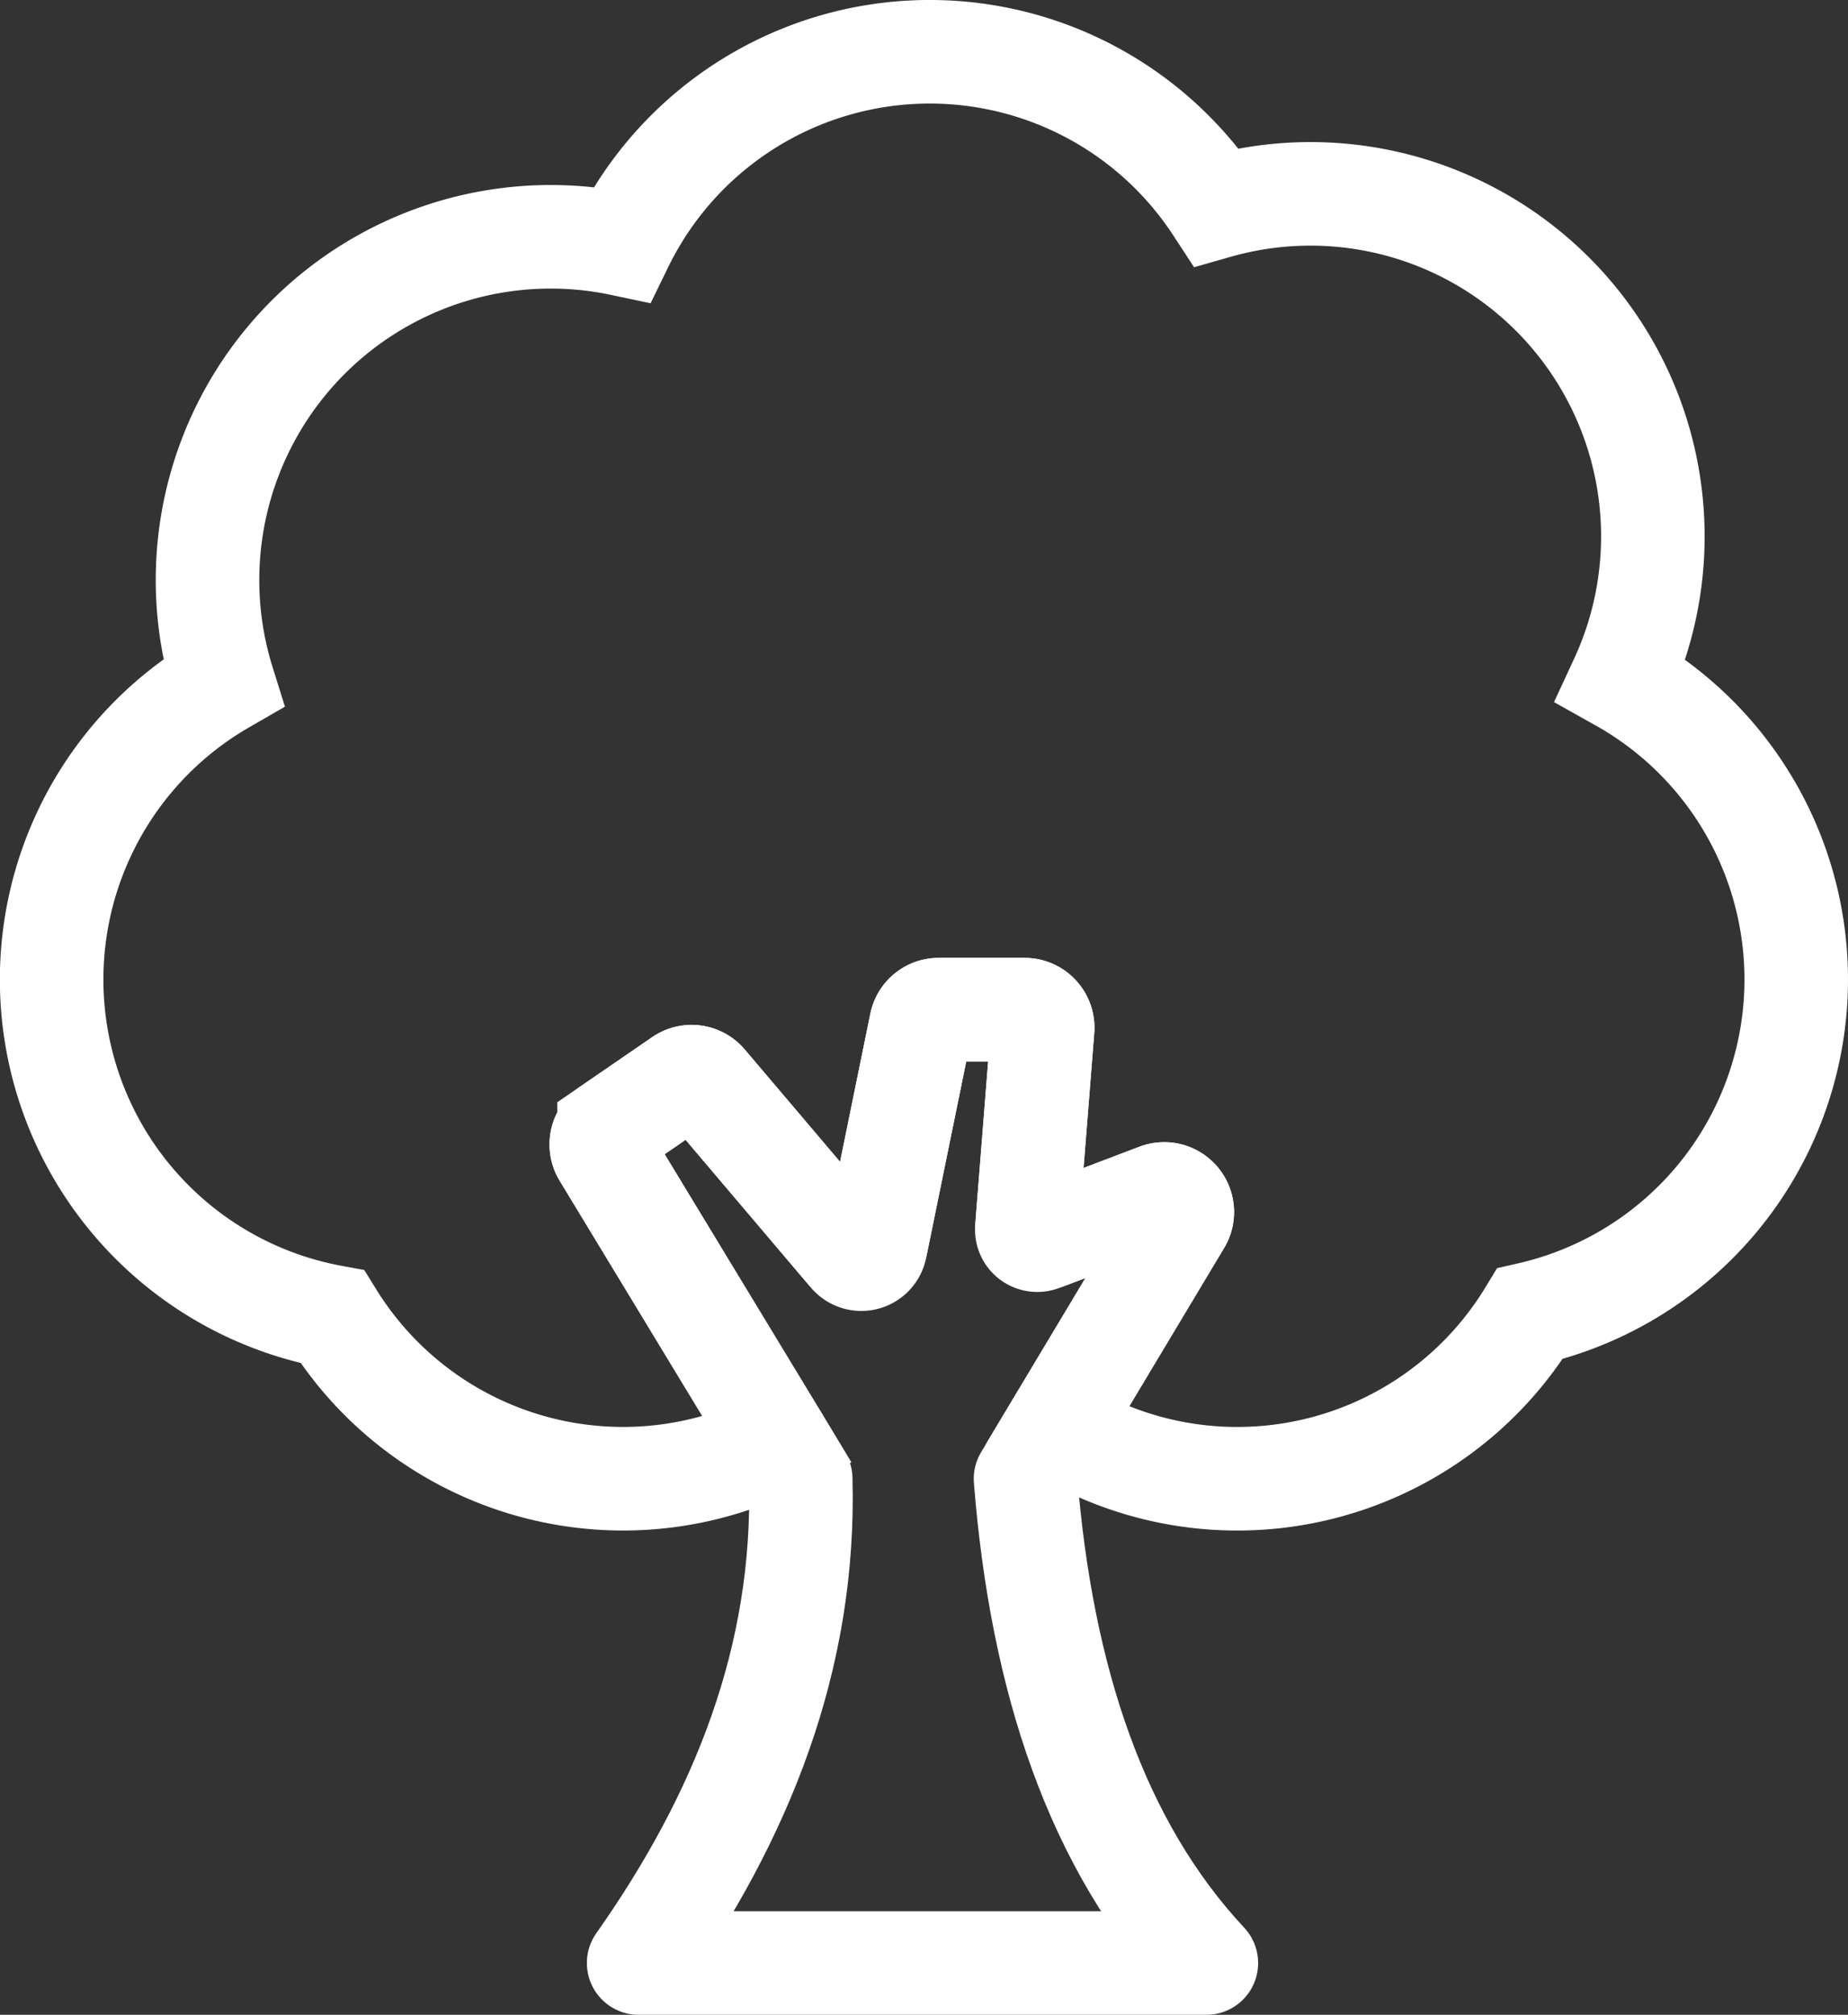
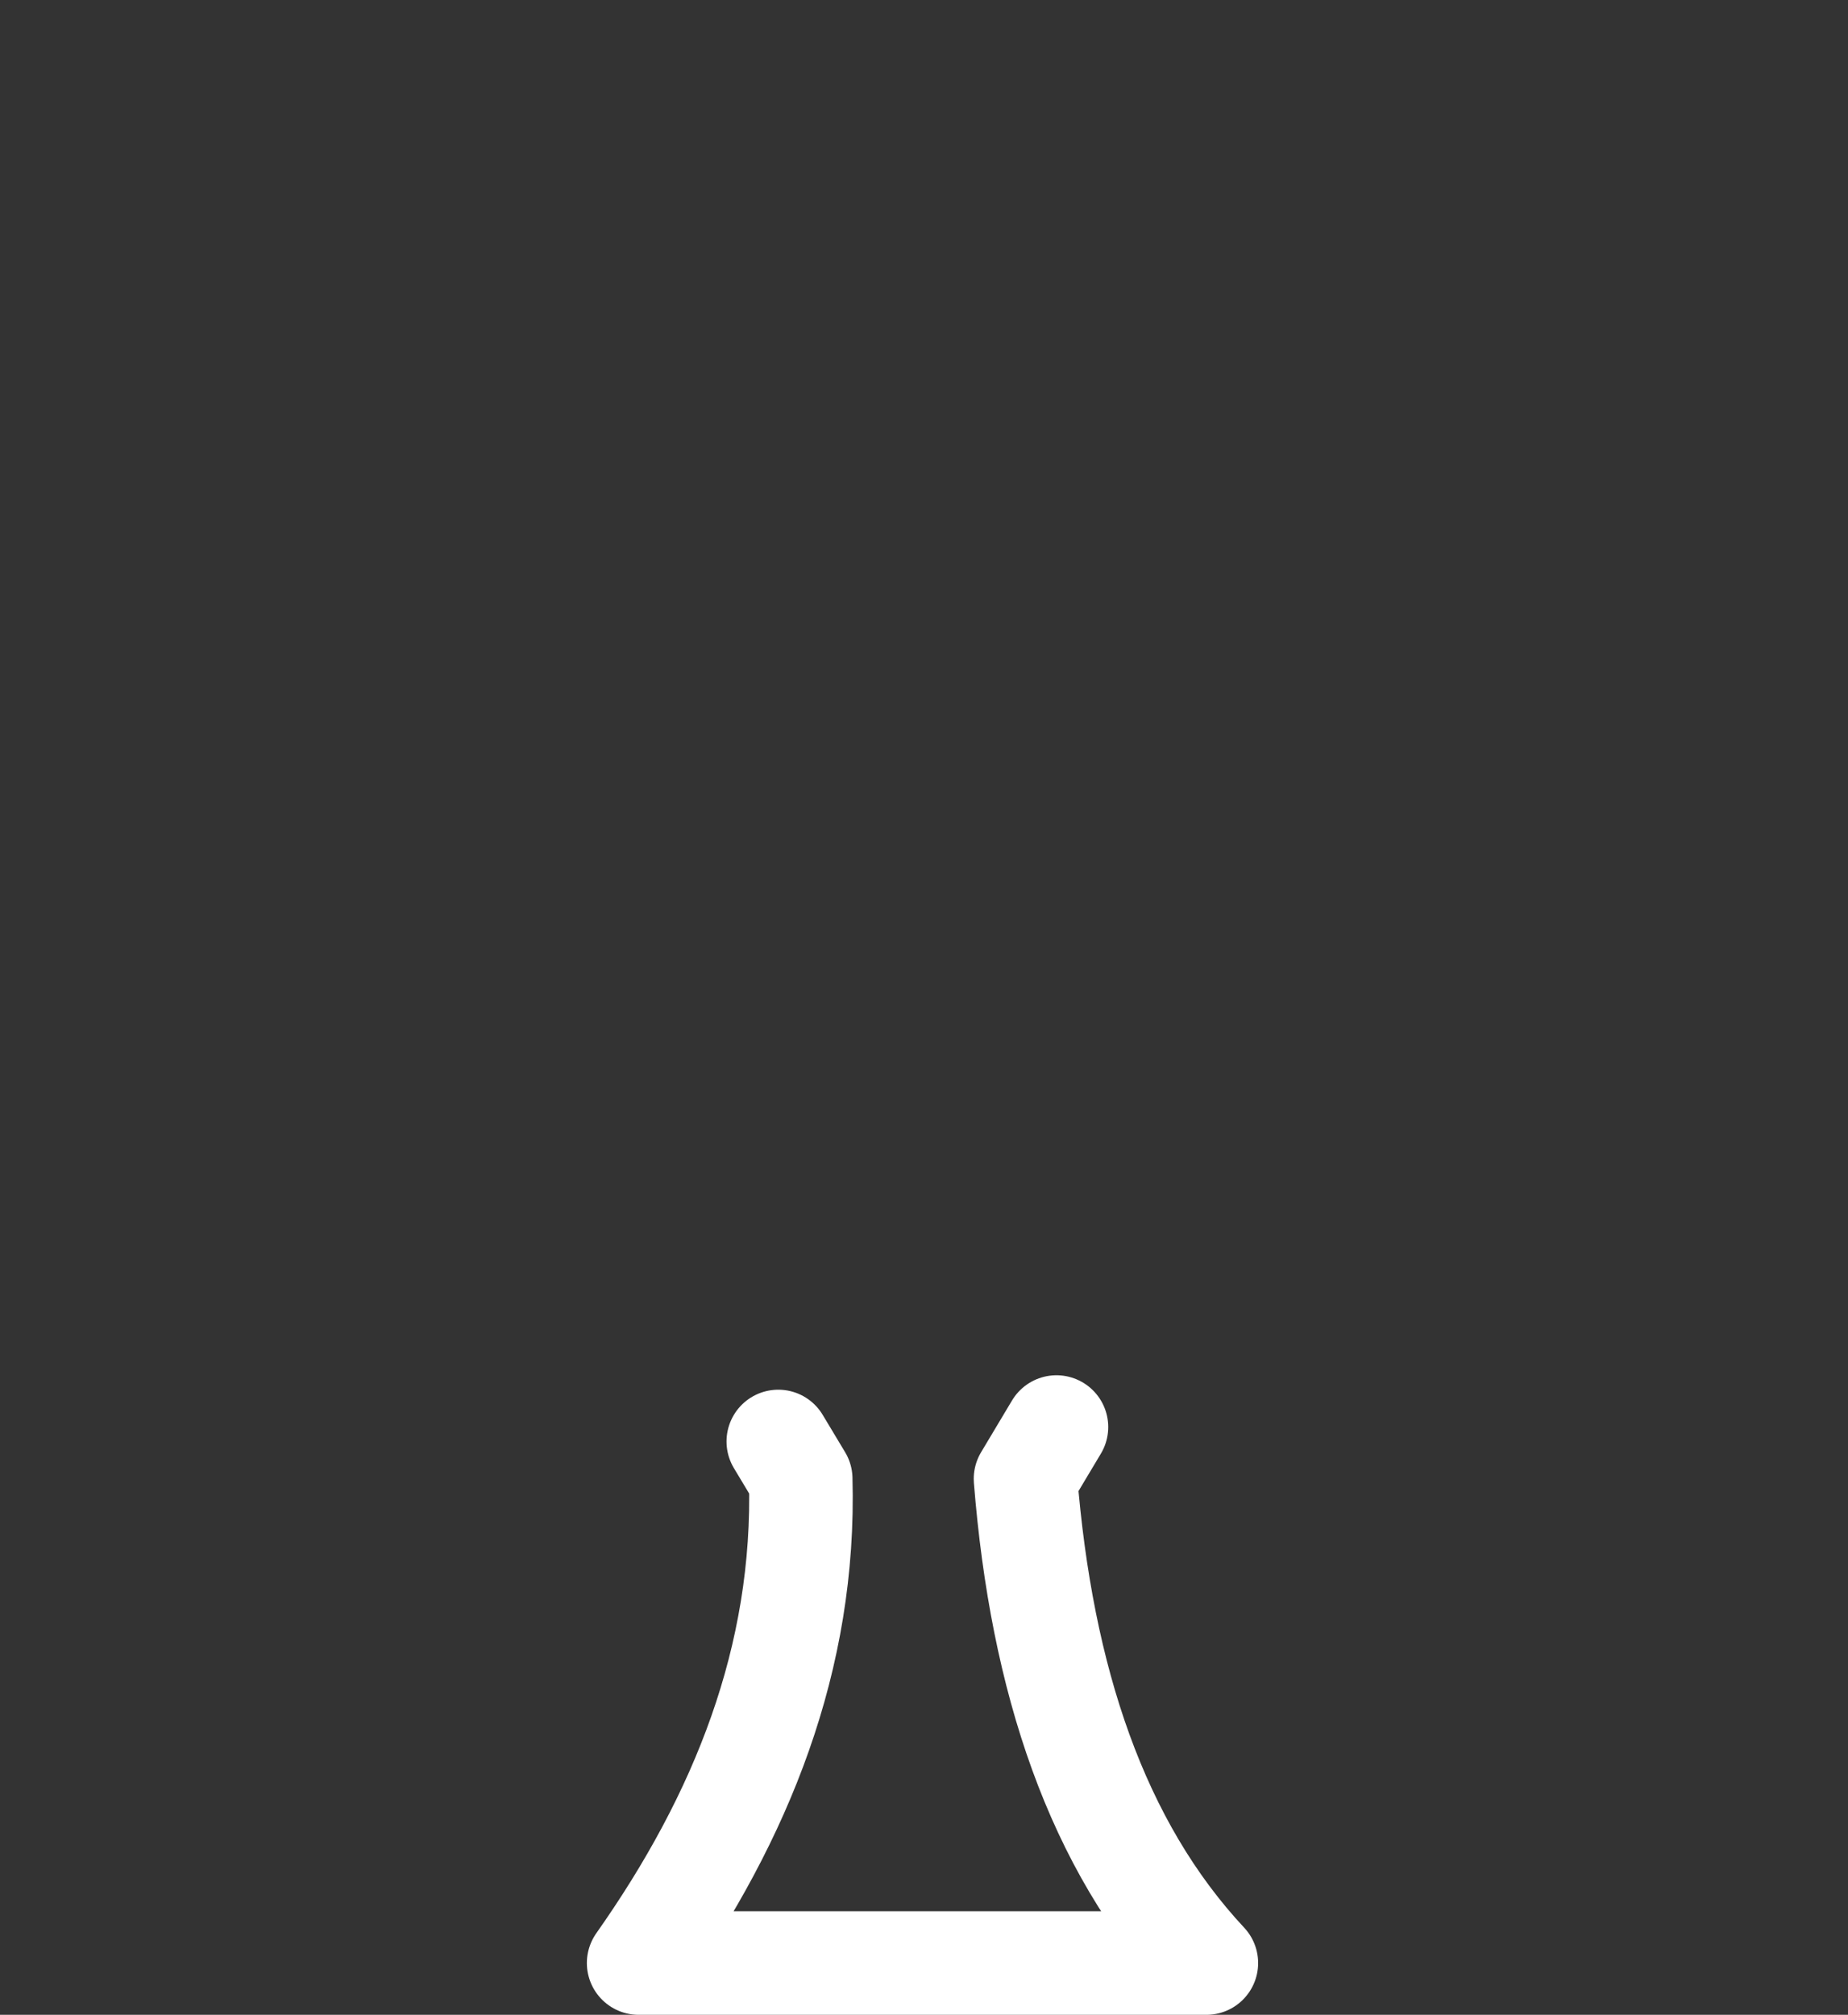
<svg xmlns="http://www.w3.org/2000/svg" width="107.092" height="116.719" viewBox="0 0 107.092 116.719">
  <rect x="0" y="0" width="107.092" height="116.719" fill="#333333" stroke="none" />
  <g id="Groupe_496" data-name="Groupe 496" transform="translate(3 3)">
    <g id="Groupe_497" data-name="Groupe 497" transform="translate(0 0)">
-       <path id="Tracé_1058" data-name="Tracé 1058" d="M92.445,37.914A19.843,19.843,0,0,0,69,10.49a19.858,19.858,0,0,0-34.468,2.158,19.887,19.887,0,0,0-23.1,25.391A19.863,19.863,0,0,0,17.758,74.78,19.822,19.822,0,0,0,43.6,82.006L33.494,65.34a1.046,1.046,0,0,1,.3-1.4l4.192-2.881a1.045,1.045,0,0,1,1.389.185l8.405,9.906a.832.832,0,0,0,1.449-.372l2.643-12.95a1.047,1.047,0,0,1,1.025-.837h4.981a1.047,1.047,0,0,1,1.043,1.129l-.895,11.267a.8.8,0,0,0,1.082.812l6.486-2.46a1.046,1.046,0,0,1,1.269,1.516L59.722,81.171a19.832,19.832,0,0,0,27.44-6.565,19.867,19.867,0,0,0,5.283-36.692Z" transform="translate(-1.5 -1.499)" fill="none" stroke="#fff" stroke-miterlimit="10" stroke-width="6" />
      <path id="Tracé_1059" data-name="Tracé 1059" d="M40.874,75.614l1.3,2.164c.283,10.394-3.425,19.581-9.393,28.05h32.9C59.324,99.022,56.127,89.4,55.2,77.778l1.794-3" transform="translate(1.228 4.892)" fill="none" stroke="#fff" stroke-linecap="round" stroke-linejoin="round" stroke-width="6" />
-       <path id="Tracé_1060" data-name="Tracé 1060" d="M57.171,76.717,64.314,64.8a1.051,1.051,0,0,0-1.272-1.522L56.27,65.853a.605.605,0,0,1-.818-.613l.914-11.572a1.045,1.045,0,0,0-1.044-1.131H50.344a1.037,1.037,0,0,0-1.022.837L46.734,66.03a.977.977,0,0,1-1.7.436l-8.214-9.678a1.031,1.031,0,0,0-1.381-.185l-4.2,2.881a1.051,1.051,0,0,0-.3,1.4L41.048,77.554" transform="translate(1.054 2.952)" fill="none" stroke="#fff" stroke-miterlimit="10" stroke-width="6" />
    </g>
  </g>
</svg>